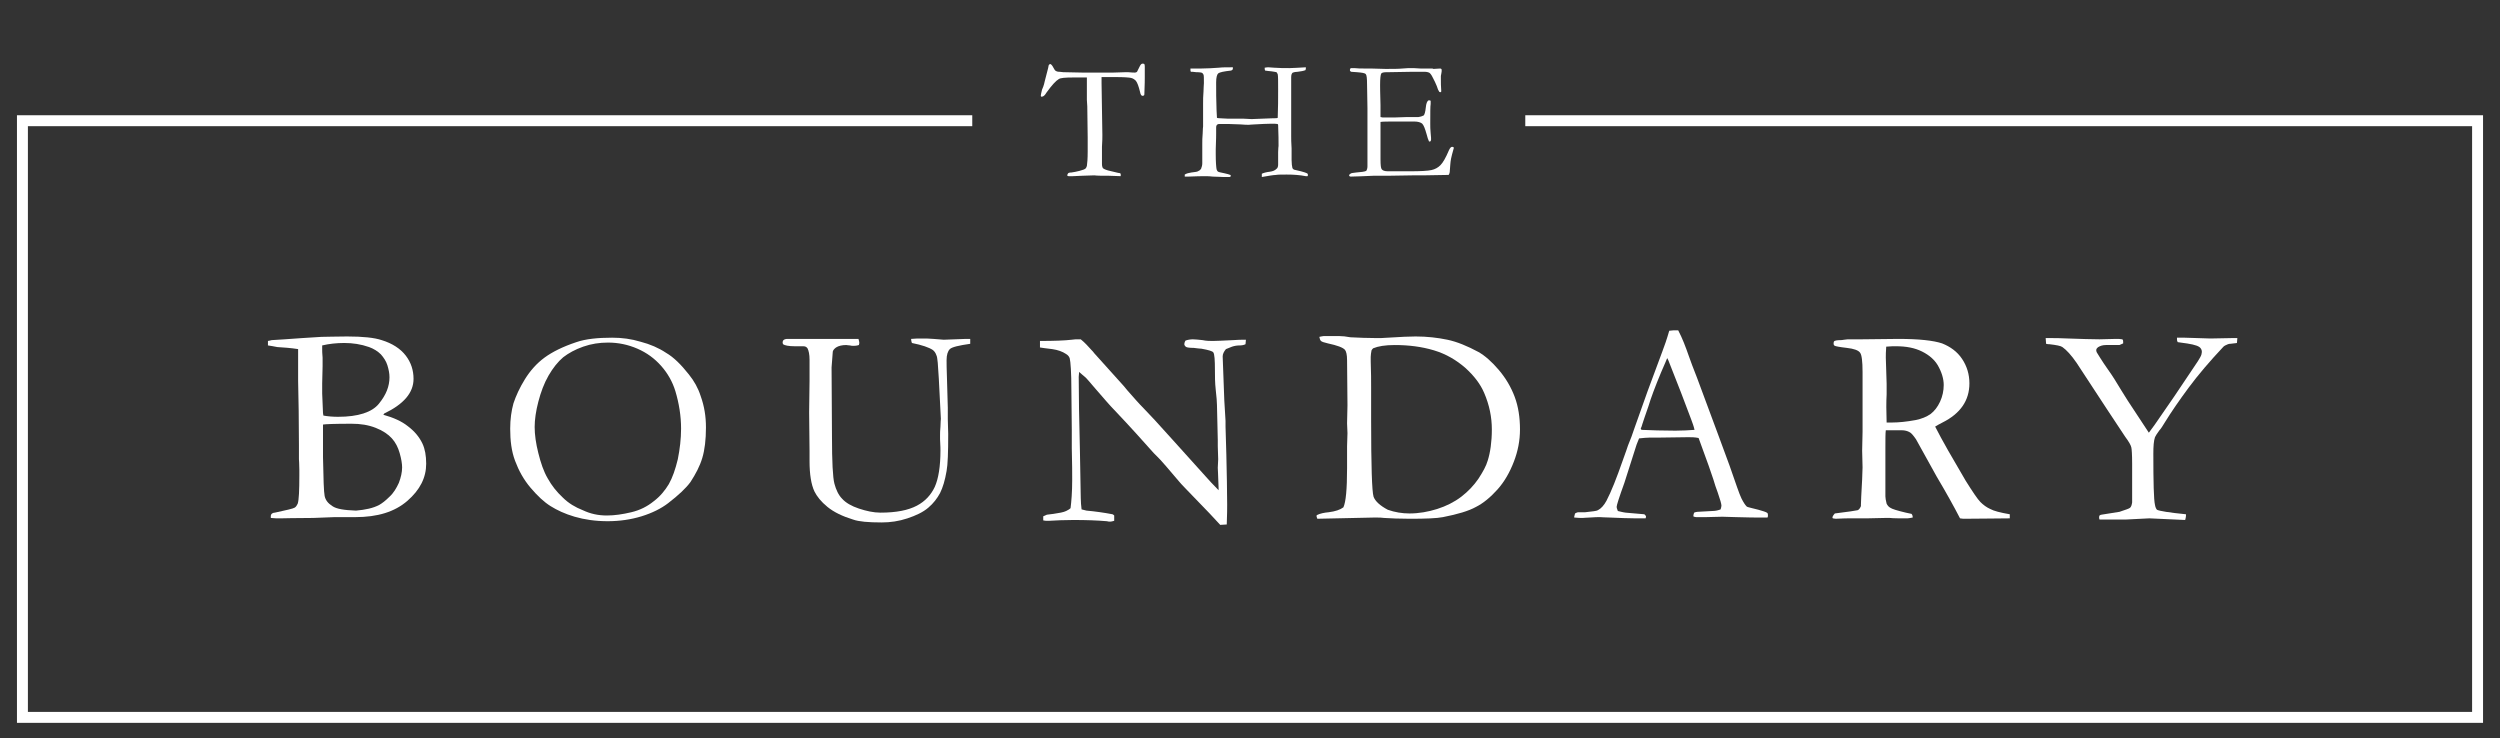
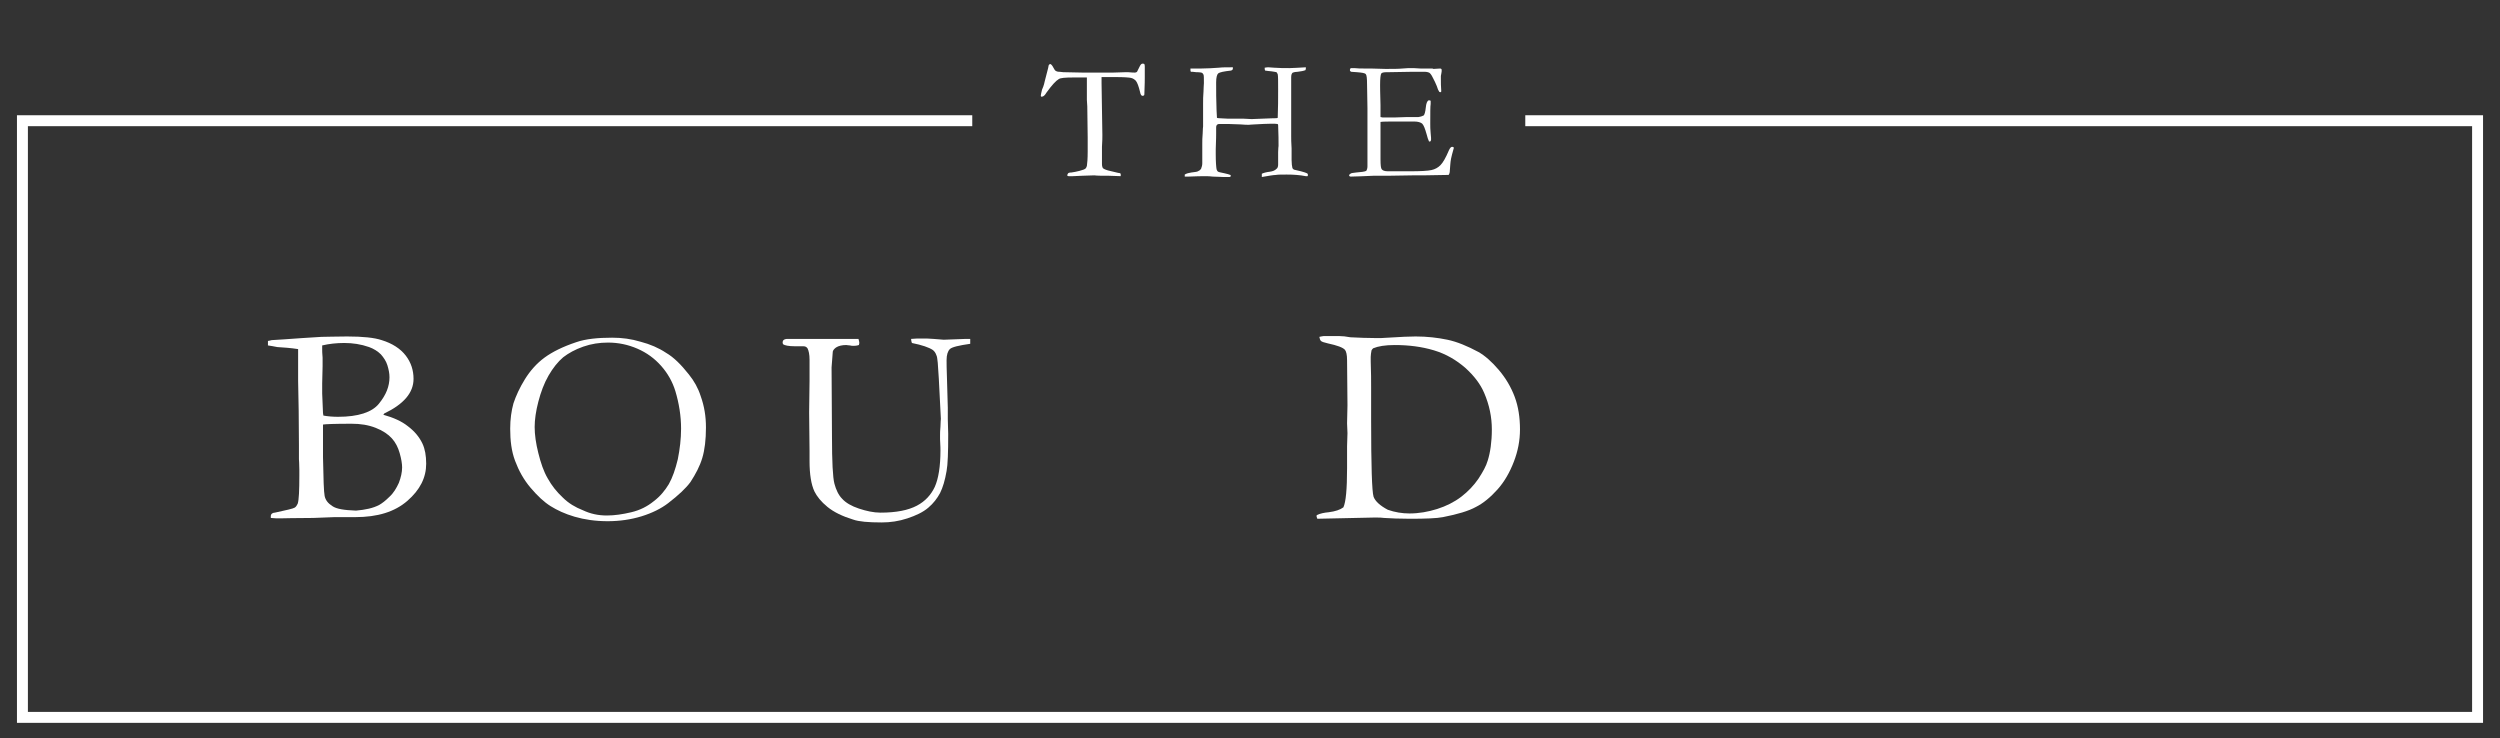
<svg xmlns="http://www.w3.org/2000/svg" version="1.1" id="Layer_1" x="0px" y="0px" viewBox="0 0 613 181" style="enable-background:new 0 0 613 181;" xml:space="preserve">
  <rect x="0" y="0" width="613" height="181" fill="#333333" stroke="none" />
  <style type="text/css">
	.st0{fill:#FFFFFF;}
	.st1{fill:none;stroke:#FFFFFF;stroke-width:2.681;stroke-miterlimit:10;}
	.st2{fill:none;stroke:#000000;stroke-width:2.681;stroke-miterlimit:10;}
</style>
  <polyline class="st1" points="374,29.6 607.5,29.6 607.5,175.9 5.5,175.9 5.5,29.6 238.4,29.6 " />
  <g>
    <path class="st0" d="M256.2,19.8l0.8-3.1c0.1-0.4,0.1-0.7,0.2-0.8c0.1-0.1,0.2-0.2,0.3-0.2c0.2,0,0.5,0.3,0.8,0.9   c0.2,0.4,0.4,0.7,0.6,0.8s0.4,0.2,0.7,0.2l0.2,0l0.9,0.1l4.8,0.1l5.7,0h1.7l3.2-0.1c0.1,0,0.3,0,0.5,0c0.9,0.1,1.5,0.1,1.7,0.1   c0.2,0,0.4-0.1,0.5-0.2c0-0.1,0.3-0.5,0.7-1.4c0.2-0.4,0.4-0.6,0.7-0.6c0.1,0,0.2,0,0.4,0.1c0.1,0.3,0.1,0.5,0.1,0.7l0,0.8l0,1.7   c0,0.4,0,1.8-0.1,4.1c0,0.1,0,0.3-0.1,0.4c-0.2,0.1-0.3,0.1-0.4,0.1s-0.2-0.1-0.3-0.2c-0.1-0.1-0.2-0.4-0.3-0.9   c-0.3-1.2-0.6-2.1-1-2.6c-0.3-0.3-0.7-0.6-1.2-0.7c-0.5-0.1-1.7-0.2-3.7-0.2c-1.6,0-2.7,0-3.5,0c0,0.5,0,1,0,1.5l0.2,12.7   c0,0.5,0,1.5-0.1,2.9l0,2.7l0,1.5c0,0.5,0.1,0.8,0.2,1c0.2,0.2,0.6,0.4,1.3,0.6c1.3,0.3,2.1,0.5,2.5,0.6c0.3,0,0.5,0.1,0.6,0.2v0.6   l-2.9-0.1c-1.6,0-2.8,0-3.6-0.1l-3,0.1l-2.2,0.1c-0.6,0-1,0-1.1,0l-0.3-0.1c0-0.3,0.1-0.5,0.2-0.6c0.1-0.1,0.3-0.2,0.8-0.2   c0.6-0.1,1.3-0.2,2-0.4c0.8-0.2,1.3-0.4,1.5-0.6c0.1-0.1,0.2-0.3,0.3-0.6c0.1-0.6,0.2-1.8,0.2-3.5v-3.5l-0.1-7.6l-0.1-1.6l0-5.5   c-0.9,0-2,0-3.3,0c-2,0-3.2,0.1-3.6,0.4c-0.7,0.4-1.7,1.5-3,3.3c-0.4,0.7-0.8,1-1.1,1l-0.2,0c-0.1-0.1-0.1-0.2-0.1-0.2   c0-0.2,0.1-0.7,0.3-1.5C256,20.9,256.1,20.2,256.2,19.8z" />
    <path class="st0" d="M290.5,43.3l0-0.5c0.5-0.3,1-0.4,1.6-0.5c1-0.1,1.6-0.2,1.8-0.4c0.3-0.1,0.4-0.3,0.6-0.5   c0.2-0.5,0.3-0.9,0.3-1.4l0-1.6l0-1.4l0-1.7c0-0.7,0-1.6,0.1-2.6c0-1,0.1-1.6,0.1-1.7v-5.6c0-0.9,0-1.9,0.1-2.9   c0-1,0.1-1.7,0.1-2.1c0-1.2,0-1.9-0.1-2.1c-0.1-0.2-0.2-0.3-0.3-0.4s-0.6-0.2-1.5-0.2c-0.6-0.1-1.1-0.1-1.3-0.1   c-0.1-0.2-0.1-0.3-0.1-0.4c0-0.1,0-0.2,0-0.4c0.3,0,0.6,0,0.8,0l1.9,0c1.4,0,2.8-0.1,4.3-0.2c0.8-0.1,1.9-0.1,3.4-0.1   c0,0.1,0,0.2,0,0.3c0,0.1,0,0.2-0.1,0.3c-0.1,0.1-0.2,0.1-0.3,0.2c-1.8,0.2-2.8,0.4-3.2,0.7c-0.3,0.3-0.5,1-0.5,2.2   c0,2.2,0,4.5,0.1,6.8l0.1,1.9c0.1,0.1,1,0.1,2.7,0.2c0.5,0,0.7,0,0.8,0l3,0l2,0.1l5.2-0.2c0.6,0,1,0,1.2-0.1   c0.1-2.4,0.1-4.7,0.1-6.9c0-2.1,0-3.4-0.1-3.8c-0.1-0.2-0.2-0.4-0.3-0.5c-0.1,0-0.8-0.2-2.1-0.3c-0.2,0-0.5-0.1-0.7-0.1   c-0.1-0.2-0.1-0.4-0.1-0.7c0.5-0.1,0.8-0.1,0.9-0.1l1.4,0.1c1.2,0.1,2.5,0.1,3.8,0.1c0.8,0,2.1-0.1,4-0.2c0,0.3,0,0.5-0.1,0.7   c-0.5,0.2-1.1,0.3-1.9,0.4c-0.5,0-0.9,0.1-1.2,0.2c-0.3,0.2-0.4,0.6-0.4,1.2c0,0.1,0,0.3,0,0.5c0,0.5,0,0.8,0,1v2.4l0,1.5l0,1.9   l0,3.6l0,3.4c0,0.7,0,1.7,0.1,3.1l0,2.8c0,0.9,0.1,1.6,0.2,2c0.1,0.2,0.2,0.3,0.4,0.4l1.7,0.4c0.8,0.2,1.3,0.4,1.5,0.5   c0.2,0.1,0.2,0.3,0.2,0.5l-0.1,0.2l-0.1,0c-0.1,0-0.2,0-0.3,0c-1.5-0.3-3.1-0.4-4.7-0.4c-1.3,0-2.2,0-2.7,0.1   c-0.5,0-1.7,0.2-3.4,0.5c0-0.2,0-0.3,0-0.4c0-0.1,0-0.2,0-0.4c0.4-0.2,1.1-0.4,2-0.5c0.7-0.1,1.2-0.3,1.6-0.7   c0.3-0.2,0.4-0.6,0.4-1.1l0-3c0-0.9,0.1-1.4,0.1-1.5c0-1.2,0-2.9-0.1-5.1c0-0.2-0.1-0.3-0.2-0.3c-0.4-0.1-2.2-0.1-5.5,0.1   c-0.7,0-1.1,0.1-1.5,0.1s-1,0-2.1-0.1c-1,0-2-0.1-2.9-0.1c-0.5,0-0.9,0-1.2,0c-0.6,0-1,0-1,0c-0.3,0-0.5,0.1-0.6,0.2   c-0.1,0.1-0.2,0.3-0.2,0.7l0,1.4c0,0.2,0,1.5-0.1,3.9c0,0.5,0,0.9,0,1.2c0,1.9,0.1,3.1,0.2,3.7c0.1,0.3,0.2,0.5,0.4,0.6   c0.1,0.1,0.7,0.2,1.6,0.4c0.6,0.1,1.1,0.3,1.4,0.4l0.1,0.2c0,0.1,0,0.1-0.1,0.2c-0.1,0.1-0.2,0.1-0.4,0.1c-0.1,0-0.2,0-0.4,0   c-0.2,0-0.4,0-0.9,0c-0.7,0-1.6-0.1-2.6-0.1c-0.7-0.1-1.3-0.1-1.8-0.1c-0.9,0-2.3,0-4.2,0.1C291,43.3,290.7,43.3,290.5,43.3z" />
    <path class="st0" d="M331,42.7c0.1-0.1,0.3-0.2,0.3-0.2c0.2-0.1,0.6-0.1,1.2-0.2c1.3-0.1,2.1-0.2,2.5-0.4c0.2-0.3,0.3-0.7,0.3-1.1   l0-1.4l0-5.2l0-2.5l0-5.2l-0.1-5.9c0-1.4-0.1-2.2-0.3-2.4c-0.2-0.3-1-0.4-2.2-0.5c-0.5,0-1-0.1-1.4-0.1c-0.2-0.1-0.3-0.2-0.3-0.4   c0-0.1,0-0.2,0.1-0.4c0.1-0.1,0.2-0.1,0.3-0.1c0.2,0,0.4,0,0.7,0c0.8,0.1,1.6,0.1,2.5,0.1l1.5,0l3.6,0.1c1.8,0,3.2,0,4.2-0.1   s1.7-0.1,2.1-0.1c0.3,0,1.1,0,2.3,0.1l2.9,0l0.3,0.1l1.7-0.1l0.2,0.1c0.1,0.1,0.1,0.2,0.1,0.3c0,0.2,0,0.5-0.1,0.9   c-0.1,0.4-0.1,0.6-0.1,0.7c0,1.4,0,2.6,0.1,3.6c0,0.1-0.1,0.1-0.1,0.2c-0.1,0-0.3,0-0.4-0.1c-0.2-0.3-0.4-0.7-0.6-1.4   c-0.3-0.7-0.6-1.4-1.1-2.3c-0.3-0.6-0.6-0.9-0.8-1s-0.6-0.2-1.2-0.2c-0.1,0-0.7,0-1.9,0c-0.3,0-0.6,0-0.9,0l-5.8,0.1h-0.5   c-0.8,0-1.2,0.1-1.4,0.3c-0.2,0.3-0.3,1.3-0.3,2.9c0,0.2,0,1.8,0.1,4.9v2.9c0.2,0,0.3,0.1,0.5,0.1h0.3c0.2,0,0.6,0,1,0   c0.7,0,1.2,0,1.4,0c0.2,0,0.3,0,0.4,0c1.5-0.1,3.4-0.1,5.7-0.1c0.7-0.1,1.1-0.3,1.3-0.4c0.2-0.2,0.4-0.9,0.5-1.9   c0.1-1,0.3-1.6,0.7-1.8c0.2,0,0.3,0,0.5,0.1c0,0.1,0,0.2,0,0.3s0,0.3,0,0.5c-0.1,0.5-0.1,2.1-0.1,4.8c0,0.7,0,1.5,0.1,2.4   c0.1,0.9,0.1,1.3,0.1,1.4c0,0.1,0,0.3-0.1,0.5c-0.1,0.1-0.2,0.1-0.3,0.1h-0.1c-0.2-0.4-0.4-1-0.6-1.8c-0.4-1.4-0.7-2.2-1.1-2.6   c-0.4-0.3-1-0.5-1.9-0.5c-0.2,0-0.5,0-1,0c-0.5,0-1.3,0-2.3,0h-1.3c-1.9,0-3.1,0-3.7,0.1l0,0.7l0,3.8l0,2.4l0,2.3   c0,1.4,0.1,2.2,0.3,2.4c0.2,0.3,0.7,0.5,1.5,0.5l1.3,0c0.1,0,0.5,0,1.3,0c0.7,0,1.7,0,2.8,0c2.6,0,4.4-0.1,5.3-0.3   c0.9-0.2,1.6-0.6,2.2-1.2c0.6-0.6,1.3-1.8,2.1-3.7c0.3-0.6,0.5-0.8,0.8-0.8c0.1,0,0.3,0.1,0.4,0.2c-0.4,1.4-0.6,2.2-0.7,2.7   c-0.2,1-0.2,1.9-0.3,2.9c0,0.5-0.1,0.8-0.3,1.1h-0.5l-5.8,0.1l-2.6,0l-6.2,0.1h-2.5c-0.3,0-0.6,0-0.9,0c-2.5,0.1-4.3,0.2-5.4,0.2   c-0.2,0-0.3,0-0.4-0.1c-0.1-0.1-0.1-0.2-0.1-0.3L331,42.7z" />
    <path class="st0" d="M65.7,84.7v-1.1c0.4-0.1,0.7-0.1,0.9-0.2l3.2-0.2c2.7-0.2,5.6-0.4,9-0.6c1.3,0,3.4-0.1,6.3-0.1   c3.9,0,6.7,0.3,8.5,0.9c2.6,0.8,4.6,2.1,5.9,3.8c1.3,1.7,1.9,3.6,1.9,5.7c0,3.4-2.4,6.2-7.2,8.5l-0.2,0.3c2.5,0.7,4.5,1.6,6,2.8   c1.6,1.2,2.8,2.6,3.6,4.3c0.6,1.3,0.9,2.9,0.9,4.9c0,3.4-1.5,6.4-4.6,9.1c-3.1,2.7-7.3,4-12.8,4h-5.1l-5.2,0.2   c-4.6,0-7.2,0.1-8,0.1c-0.8,0-1.6,0-2.4-0.1v-0.4c0-0.3,0.1-0.5,0.2-0.6c0.1-0.1,0.4-0.3,0.8-0.3c2.8-0.6,4.5-1,4.8-1.2   c0.4-0.2,0.6-0.6,0.8-1c0.3-0.9,0.4-3.3,0.4-7c0-0.3,0-0.8,0-1.3c0-1.5-0.1-2.4-0.1-2.6v-3.5c0-6-0.1-11.2-0.2-15.7l0-6.9l0-0.9   c-1.9-0.3-3.6-0.4-5.1-0.5C67.1,84.9,66.3,84.8,65.7,84.7z M79.3,101.9c1.1,0.2,2.3,0.3,3.6,0.3c4.9,0,8.3-1.1,10-3.2   c1.8-2.2,2.6-4.3,2.6-6.5c0-1-0.2-1.9-0.5-2.9c-0.3-1-0.9-1.9-1.6-2.7c-0.8-0.8-1.8-1.4-2.9-1.8c-2-0.7-4-1-6.1-1   c-1.9,0-3.7,0.2-5.4,0.6c0,0.5,0,0.8,0,1.1c0,0.2,0,0.9,0.1,1.9c0,0.7,0,1.4,0,2.1L79,94l0,2.5l0.2,4.8L79.3,101.9z M87.3,125.2   c2.3-0.2,4.2-0.6,5.7-1.4c0.7-0.4,1.5-1,2.5-2c1-0.9,1.7-2.1,2.3-3.4c0.5-1.3,0.8-2.6,0.8-3.8c0-0.9-0.2-2.1-0.6-3.5   c-0.4-1.4-1-2.6-1.9-3.6c-0.9-1-2.2-1.9-4-2.6c-1.8-0.7-3.7-1-5.9-1c-4.2,0-6.5,0.1-7,0.2c0,0.5,0,0.9,0,1.2l0,1.3l0,2.6v2.9   c0.1,5.4,0.2,8.5,0.4,9.5c0.2,1,0.8,1.8,1.9,2.5C82.5,124.8,84.4,125.1,87.3,125.2z" />
    <path class="st0" d="M125.1,105.1c0-2.3,0.3-4.4,0.8-6.2c0.6-1.8,1.5-3.8,2.8-5.9c1.3-2.1,2.9-3.9,4.8-5.3c1.9-1.4,4.5-2.7,7.8-3.8   c2.3-0.8,5.3-1.1,8.8-1.1c2.4,0,4.7,0.3,7,1c2.3,0.6,4.4,1.5,6.2,2.7c1.9,1.1,3.7,2.9,5.6,5.3c1.3,1.6,2.3,3.4,2.9,5.3   c0.9,2.5,1.3,5,1.3,7.7c0,3-0.3,5.5-0.9,7.5c-0.6,2-1.6,3.9-2.9,5.9c-1.1,1.5-2.9,3.2-5.5,5.2c-1.7,1.3-3.9,2.4-6.5,3.2   c-2.6,0.8-5.4,1.2-8.3,1.2c-3,0-5.7-0.4-8.1-1.1s-4.3-1.6-5.9-2.6c-1.6-1-3.2-2.5-4.9-4.5c-1.7-2-2.9-4.2-3.8-6.6   S125.1,108,125.1,105.1z M148.8,126.4c1.9,0,3.9-0.3,6-0.8c2.1-0.5,3.9-1.4,5.5-2.7c1.6-1.2,2.8-2.7,3.7-4.2   c0.9-1.6,1.6-3.6,2.2-6.1c0.5-2.5,0.8-5,0.8-7.5c0-3.1-0.5-6.2-1.4-9.2c-0.7-2.3-1.9-4.4-3.5-6.2c-1.6-1.8-3.5-3.2-5.8-4.2   c-2.3-1-4.7-1.5-7.2-1.5c-2.1,0-4.1,0.3-6.1,1s-3.6,1.6-4.9,2.6c-1.3,1.1-2.5,2.6-3.6,4.5c-1.1,1.9-1.9,4.1-2.5,6.4   c-0.6,2.3-0.9,4.4-0.9,6.2c0,1.9,0.3,4,0.9,6.4c0.6,2.4,1.3,4.5,2.3,6.2c1,1.8,2.2,3.3,3.7,4.7c1.4,1.4,3.1,2.4,4.9,3.1   C144.8,126,146.7,126.4,148.8,126.4z" />
    <path class="st0" d="M210.5,83.1c0.1,0.4,0.2,0.7,0.2,0.9c0,0.1,0,0.3-0.1,0.6c-0.6,0.2-1.1,0.2-1.4,0.2c-0.2,0-0.4,0-0.8-0.1   c-0.4,0-0.7-0.1-0.9-0.1c-1,0-1.9,0.2-2.5,0.6c-0.4,0.3-0.7,0.6-0.8,1l-0.3,3.9l0.1,16.9c0,6.2,0.2,10.1,0.6,11.6   c0.4,1.5,1,2.8,1.9,3.7c0.9,1,2.3,1.8,4.1,2.4c1.8,0.6,3.6,1,5.3,1c3.9,0,6.8-0.6,8.9-1.7c2.1-1.1,3.5-2.7,4.4-4.6   c0.9-2,1.4-5,1.4-9c0-0.1,0-1-0.1-2.7v-1c0-0.4,0-1.1,0.1-2.1c0-1.1,0.1-1.7,0.1-1.9l-0.5-9.8c-0.2-3.3-0.3-5.3-0.6-5.8   c-0.2-0.6-0.5-1-0.9-1.3c-0.9-0.6-2.6-1.2-5.1-1.7c-0.1-0.3-0.2-0.6-0.2-1c0.9-0.1,1.8-0.1,2.6-0.1c0.9,0,1.9,0,2.9,0.1   c1.5,0.1,2.3,0.2,2.5,0.2l5.4-0.2l1.1,0l0,1.2c-2.8,0.4-4.5,0.8-5,1.3c-0.5,0.5-0.8,1.4-0.8,2.7c0,0.7,0,2.2,0.1,4.6l0.2,7.1l0,2.8   l0.1,3.6c0,4.5-0.1,7.5-0.4,9.1c-0.4,2.3-0.9,4-1.6,5.4c-0.7,1.3-1.6,2.5-2.9,3.6c-1.3,1.1-3,1.9-5.1,2.6c-2.1,0.7-4.2,1-6.3,1   c-3.3,0-5.6-0.2-7-0.7c-2.6-0.8-4.7-1.8-6.3-3.1c-1.6-1.3-2.6-2.6-3.2-3.8c-0.8-1.7-1.2-4.2-1.2-7.4v-2.4l-0.1-9.6l0.1-7.7v-5.2   c0-1.3-0.2-2.2-0.5-2.8c-0.3-0.4-0.6-0.5-1.1-0.5l-2,0c-1.5,0-2.5-0.2-2.9-0.5c-0.1-0.2-0.1-0.4-0.1-0.5c0-0.2,0.1-0.4,0.2-0.5   c0.2-0.2,0.6-0.3,0.9-0.3h0.9l2.3,0h5.4L210.5,83.1z" />
-     <path class="st0" d="M255,85.2l0-1.6c3.5,0,6.1-0.1,7.8-0.3c0.6-0.1,1.1-0.1,1.3-0.1c0.2,0,0.5,0,0.9,0c1,0.8,1.8,1.7,2.7,2.7   c0.2,0.2,0.4,0.4,0.6,0.7l7.2,8l1,1.2c1.5,1.7,2.8,3.2,4,4.4c1.2,1.2,3.5,3.7,7,7.6l8.2,9.1c0.8,0.9,1.8,2,3.1,3.3l0-0.5   c-0.1-3.2-0.2-4.8-0.2-5l0.1-2.1l-0.1-3.2v-1.5c0-0.9-0.1-3.8-0.2-8.6c0-0.7-0.1-1.9-0.3-3.7c-0.2-1.8-0.2-3.4-0.2-4.8   c0-2.5-0.1-4-0.4-4.4c-0.2-0.3-1.2-0.6-2.9-0.9c-0.4,0-1-0.1-1.9-0.2c-1,0-1.6-0.1-1.8-0.2c-0.2-0.1-0.4-0.3-0.5-0.6   c0-0.4,0.1-0.7,0.3-1c0.6-0.2,1.2-0.3,1.8-0.3c0.6,0,1.4,0.1,2.4,0.2c0.9,0.2,1.8,0.2,2.5,0.2c1,0,2.7-0.1,4.9-0.2   c1.3-0.1,2.1-0.1,2.6-0.1h0.6l-0.1,1.1c-0.4,0.2-0.9,0.3-1.5,0.3c-0.6,0-1.2,0.1-1.8,0.3c-0.8,0.3-1.3,0.5-1.5,0.6   c-0.5,0.6-0.8,1.2-0.8,1.8l0.4,10.8l0.3,5l0,1.4l0.2,6.9c0.1,4.7,0.2,8.8,0.2,12.2c0,0.8,0,2.4-0.1,4.9l-1.6,0.1   c-0.8-0.9-3.5-3.8-8.2-8.6c-1.1-1.1-1.8-1.9-2.2-2.4l-2.9-3.4c-1.1-1.3-1.9-2.1-2.2-2.4s-0.6-0.6-0.8-0.8   c-2.5-2.8-5.7-6.4-9.7-10.6c-1.1-1.1-2.6-2.9-4.7-5.3c-1.3-1.5-2.1-2.5-2.5-2.8s-0.8-0.7-1.4-1.2l-0.1,1.2c0,4.4,0.1,10.6,0.3,18.4   l0.2,11.3c0,1,0.1,1.9,0.2,2.8l1.2,0.3c2.2,0.2,4.3,0.5,6.4,0.9c0.2,0.1,0.3,0.2,0.4,0.3l0,1.3c-0.4,0.1-0.7,0.2-0.9,0.2   c-0.3,0-0.6,0-0.9-0.1c-2.3-0.2-5-0.3-8.2-0.3c-2.3,0-4.3,0.1-6,0.2l-0.5,0c-0.2,0-0.5,0-0.9-0.1l0-1l0.9-0.4l1.6-0.2   c1.4-0.2,2.5-0.4,3.1-0.7c0.4-0.2,0.8-0.4,1.1-0.7c0.2-1.6,0.4-3.9,0.4-6.9c0-1.4,0-4-0.1-7.8v-4.6l-0.1-9.7c0-4.3-0.2-6.9-0.4-7.7   c-0.1-0.4-0.4-0.8-0.9-1.1c-0.9-0.6-2-1-3.4-1.2C256.4,85.4,255.5,85.3,255,85.2z" />
    <path class="st0" d="M322.9,126.3c0.8-0.4,1.8-0.6,2.9-0.7c1.6-0.2,2.8-0.6,3.6-1.2c0.6-1.3,0.9-4.4,0.9-9.6v-5.4l0.1-3.2l-0.1-2.4   l0.1-4.4l-0.1-11.1c0-1.3-0.2-2.1-0.5-2.5c-0.5-0.6-1.9-1.1-4.2-1.6c-0.9-0.2-1.5-0.4-1.7-0.6c-0.2-0.2-0.3-0.5-0.4-1   c0.5-0.1,0.9-0.2,1.1-0.2h2.4l1.3,0c0.8,0,1.8,0.1,2.8,0.3c2.1,0.1,4.2,0.2,6.5,0.2c0.6,0,1.6,0,2.7-0.1c3.1-0.2,5.4-0.3,6.8-0.3   c2.8,0,5.4,0.3,7.8,0.8c2.4,0.5,5,1.6,7.6,3c1.6,0.9,3.3,2.4,5,4.4c1.7,2,3,4.2,3.9,6.6c0.9,2.4,1.3,5.1,1.3,8   c0,2.7-0.5,5.3-1.5,7.9c-1,2.6-2.3,4.9-4,6.8c-1.7,1.9-3.5,3.4-5.3,4.3c-1.8,1-4.5,1.8-8.1,2.5c-1.5,0.3-4.2,0.4-8.1,0.4   c-2.6,0-4.7-0.1-6.3-0.2c-0.6-0.1-1.3-0.1-2.1-0.1c-0.1,0-0.2,0-0.4,0l-13.9,0.3l-0.1-0.3c0-0.1-0.1-0.2-0.1-0.4L322.9,126.3z    M340.3,125c1.7,0.6,3.5,0.9,5.3,0.9c2.3,0,4.6-0.4,6.8-1.1c2.2-0.7,4.2-1.7,5.9-3c1.7-1.3,3.1-2.8,4.2-4.4   c1.1-1.7,1.9-3.1,2.3-4.5c0.6-1.9,1-4.5,1-7.6c0-3-0.6-6-1.9-9c-0.9-2.1-2.4-4.1-4.6-6.1c-2.2-1.9-4.7-3.4-7.7-4.3   c-3-0.9-6.2-1.3-9.6-1.3c-2.4,0-4.1,0.3-5.3,0.8c-0.1,0.1-0.3,0.3-0.4,0.5c-0.1,0.6-0.2,1.1-0.2,1.6c0,0.3,0,0.6,0,1.1   c0.1,2.6,0.1,4.8,0.1,6.4l0,7.8c0,11.4,0.2,17.7,0.6,19C337.2,122.9,338.4,124,340.3,125z" />
-     <path class="st0" d="M386.2,125.9c0.3-0.2,0.6-0.3,0.9-0.3h0.8c0.2,0,0.4,0,0.8,0c1.8-0.2,2.8-0.3,3.1-0.5c0.8-0.4,1.5-1.2,2.1-2.3   c1.2-2.3,2.5-5.6,4-9.9c0.7-2,1.2-3.3,1.3-3.7c0.6-1.4,1.1-2.8,1.6-4.3l3.2-9c0.5-1.4,1.7-4.6,3.6-9.7c0.5-1.3,1.1-3,1.7-5.1l1-0.1   l1.2,0c1,1.9,1.8,4,2.6,6.3c0.4,1.2,1.1,3,2,5.3l5.2,14l2.8,7.6c1.5,4.3,2.4,7,2.9,8c0.5,1,0.9,1.6,1.3,2c0.1,0.1,0.5,0.2,1.3,0.4   c0.7,0.2,1.3,0.3,1.6,0.4c1,0.3,1.8,0.5,2.2,0.8c0.1,0.3,0.1,0.4,0.1,0.6c0,0.1,0,0.3-0.1,0.5c-0.7,0-1.2,0-1.5,0   c-1.2,0-3.2,0-6.2-0.1l-3.4-0.1l-4.1,0.1c-0.3,0-0.6,0-0.8,0c-0.3,0-0.5,0-0.7,0h-0.8c-0.3,0-0.5-0.1-0.7-0.2   c0-0.3,0.1-0.6,0.2-0.9c0.3-0.1,0.5-0.2,0.8-0.2l3.6-0.2c0.9,0,1.6-0.2,2.1-0.4c0.1-0.4,0.2-0.7,0.2-0.9c0-0.4-0.3-1.5-0.9-3.2   c-0.4-1.1-0.8-2.2-1.1-3.3c-0.3-1-1.5-4.4-3.6-10.1c-0.9-0.2-1.8-0.2-2.5-0.2l-7.3,0.1l-2.2,0c-0.8,0-1.6,0.1-2.6,0.2   c-0.3,0.7-0.5,1.2-0.6,1.5l-3,9.4c-1.3,3.6-1.9,5.5-1.9,5.9c0,0.2,0.1,0.5,0.3,1c0.5,0.1,1.1,0.3,1.9,0.4l4.6,0.4   c0.2,0.2,0.4,0.4,0.4,0.5c0,0.1,0,0.3-0.1,0.5c-1,0-1.8,0-2.4,0c-1.8,0-3.9-0.1-6.4-0.2c-1.1,0-1.9-0.1-2.4-0.1s-1.3,0-2.5,0.1   c-0.8,0-1.3,0.1-1.7,0.1c-0.5,0-1.3,0-2.1-0.1v-0.2C386.1,126.4,386.1,126.2,386.2,125.9z M402.5,105.4c2.4,0.1,5.2,0.2,8.3,0.2   c1.8,0,3.3-0.1,4.7-0.2c-0.2-0.9-0.5-1.7-0.8-2.5c-1.5-4-2.3-6.1-2.5-6.6l-3.1-7.9l-0.3-0.6c-0.1,0.3-0.6,1.4-1.5,3.5   c-1.5,3.6-2.5,6.3-3.1,8.3c-0.3,0.9-0.6,1.8-0.9,2.6c-0.3,0.9-0.5,1.5-0.6,1.8c-0.1,0.4-0.2,0.7-0.4,1.1L402.5,105.4z" />
-     <path class="st0" d="M449.9,125.9c3.3-0.4,5.2-0.7,5.6-0.8c0.3-0.1,0.6-0.5,0.8-1v-0.4c0-0.6,0.1-2.6,0.3-6.2c0-1,0.1-2,0.1-2.9   l-0.1-4.1l0.1-4.6l0-8.6l0-6.1c0-2.6-0.2-4.2-0.6-4.7c-0.4-0.6-1.5-1-3.3-1.2c-1.8-0.2-2.7-0.4-2.9-0.5s-0.3-0.3-0.3-0.5   c0-0.2,0-0.4,0.1-0.6c0.2-0.2,0.8-0.3,1.6-0.3c0.1,0,0.4,0,0.9-0.1c0.5-0.1,1-0.1,1.5-0.1h2.8l9-0.1c5.1,0,8.6,0.4,10.7,1.1   c2,0.8,3.7,2,4.9,3.8c1.2,1.8,1.8,3.8,1.8,6c0,4.2-2.2,7.4-6.6,9.6c-0.8,0.4-1.3,0.7-1.8,1c0.8,1.6,1.9,3.6,3.2,5.9l4.3,7.4   c1.7,2.7,2.9,4.5,3.6,5.2c0.7,0.7,1.5,1.3,2.4,1.7c0.9,0.5,2.5,0.9,4.8,1.3c0,0.2,0,0.4,0,0.5s0,0.3,0,0.5c-3.1,0-6.8,0.1-11,0.1   c-0.3,0-0.7,0-1.2-0.1c-1.6-3.1-3.5-6.5-5.7-10.2l-5.1-9.2c-0.7-1-1.2-1.6-1.7-1.8c-0.4-0.2-1-0.4-1.8-0.4l-2.9,0l-1,0   c-0.1,0.7-0.1,2.2-0.1,4.5v11.7c0,0.4,0.1,1,0.3,1.8c0.2,0.4,0.5,0.8,0.9,1c0.4,0.3,1.7,0.7,3.8,1.2l1.4,0.3   c0.2,0.2,0.3,0.5,0.3,0.9c-0.6,0.1-1,0.2-1.3,0.2c-2,0-3.5,0-4.3-0.1c-0.4,0-0.8,0-1.1,0l-4.6,0.1l-4.5,0c-0.2,0-1.2,0-3.1,0.1   l-0.7-0.1l-0.1-0.3C449.5,126.4,449.6,126.2,449.9,125.9z M462.6,103.6c0.6,0,1.1,0,1.4,0c1.6,0,3.5-0.2,5.7-0.6   c1.5-0.3,2.7-0.8,3.7-1.5c0.9-0.7,1.7-1.7,2.3-3c0.6-1.3,0.9-2.7,0.9-4.1c0-1.5-0.5-3.2-1.5-4.9c-0.8-1.3-2-2.4-3.8-3.3   c-1.8-0.9-3.9-1.3-6.4-1.3c-0.6,0-1.4,0-2.4,0.1c-0.1,1.2-0.1,2.1-0.1,2.7l0.2,6.4l0,2.6C462.5,98.5,462.5,100.8,462.6,103.6z" />
-     <path class="st0" d="M501.6,82.9h1.6c0.6,0,1.9,0,3.9,0.1c3.1,0.1,5.7,0.2,7.7,0.2l4-0.1c0.6,0,1.1,0,1.6,0.1   c0.2,0.2,0.2,0.4,0.2,0.6v0.4l-0.9,0.4h-0.4l-1.9,0l-1,0c-0.8,0-1.4,0.2-1.9,0.5c-0.4,0.3-0.5,0.5-0.5,0.8c0,0.3,0.2,0.7,0.5,1.1   c0.1,0.2,0.3,0.5,0.5,0.8c0.5,0.8,1.1,1.7,1.8,2.7c1.1,1.5,2.2,3.3,3.4,5.3c0.5,0.8,1,1.6,1.5,2.4l5.2,7.9c0.3-0.4,0.8-1.1,1.4-1.9   l4.9-7.1l5.7-8.5c0.5-0.8,0.8-1.3,0.9-1.7c0-0.2,0.1-0.4,0.1-0.6c0-0.5-0.2-0.9-0.6-1.2c-0.7-0.5-2.2-0.8-4.6-1.1   c-0.2,0-0.4-0.1-0.7-0.1c-0.2-0.3-0.2-0.5-0.2-0.7c0-0.1,0-0.3,0-0.4l1.8,0l6.4,0.2l5.2-0.1c0.1,0,0.6,0,1.4,0l-0.1,1.2   c-0.2,0-0.4,0.1-0.8,0.1l-0.8,0.1c-0.1,0-0.4,0-0.6,0.1c-0.5,0.2-0.9,0.4-1.1,0.6c-3.3,3.5-6.2,6.9-8.5,10c-2.3,3.1-4.3,6-5.9,8.6   c-0.5,0.8-0.9,1.5-1.3,1.9c-0.6,0.8-0.9,1.3-1.1,1.7c-0.3,0.9-0.4,2.2-0.4,4c0,7.1,0.1,11.3,0.4,12.6c0.1,0.6,0.3,1,0.5,1.2   c0.6,0.3,3,0.7,7.1,1.1v0.4c0,0.3-0.1,0.6-0.2,1l-8.8-0.4l-5.9,0.3h-4.8c-0.5,0-1,0-1.5,0c-0.1-0.3-0.1-0.4-0.1-0.5   c0-0.1,0-0.3,0.1-0.5c0.2-0.1,0.3-0.2,0.5-0.2l4.4-0.7c1.5-0.5,2.4-0.8,2.6-1c0.3-0.3,0.4-0.7,0.5-1.3c0-0.4,0-3.6,0-9.5   c0-2.2-0.1-3.6-0.2-4c-0.1-0.5-0.6-1.4-1.5-2.6l-4.5-6.8L509.2,89c-1.3-1.9-2.5-3.2-3.5-3.9c-0.4-0.3-1.5-0.5-3.2-0.7   c-0.2,0-0.5,0-0.8-0.1L501.6,82.9z" />
  </g>
</svg>